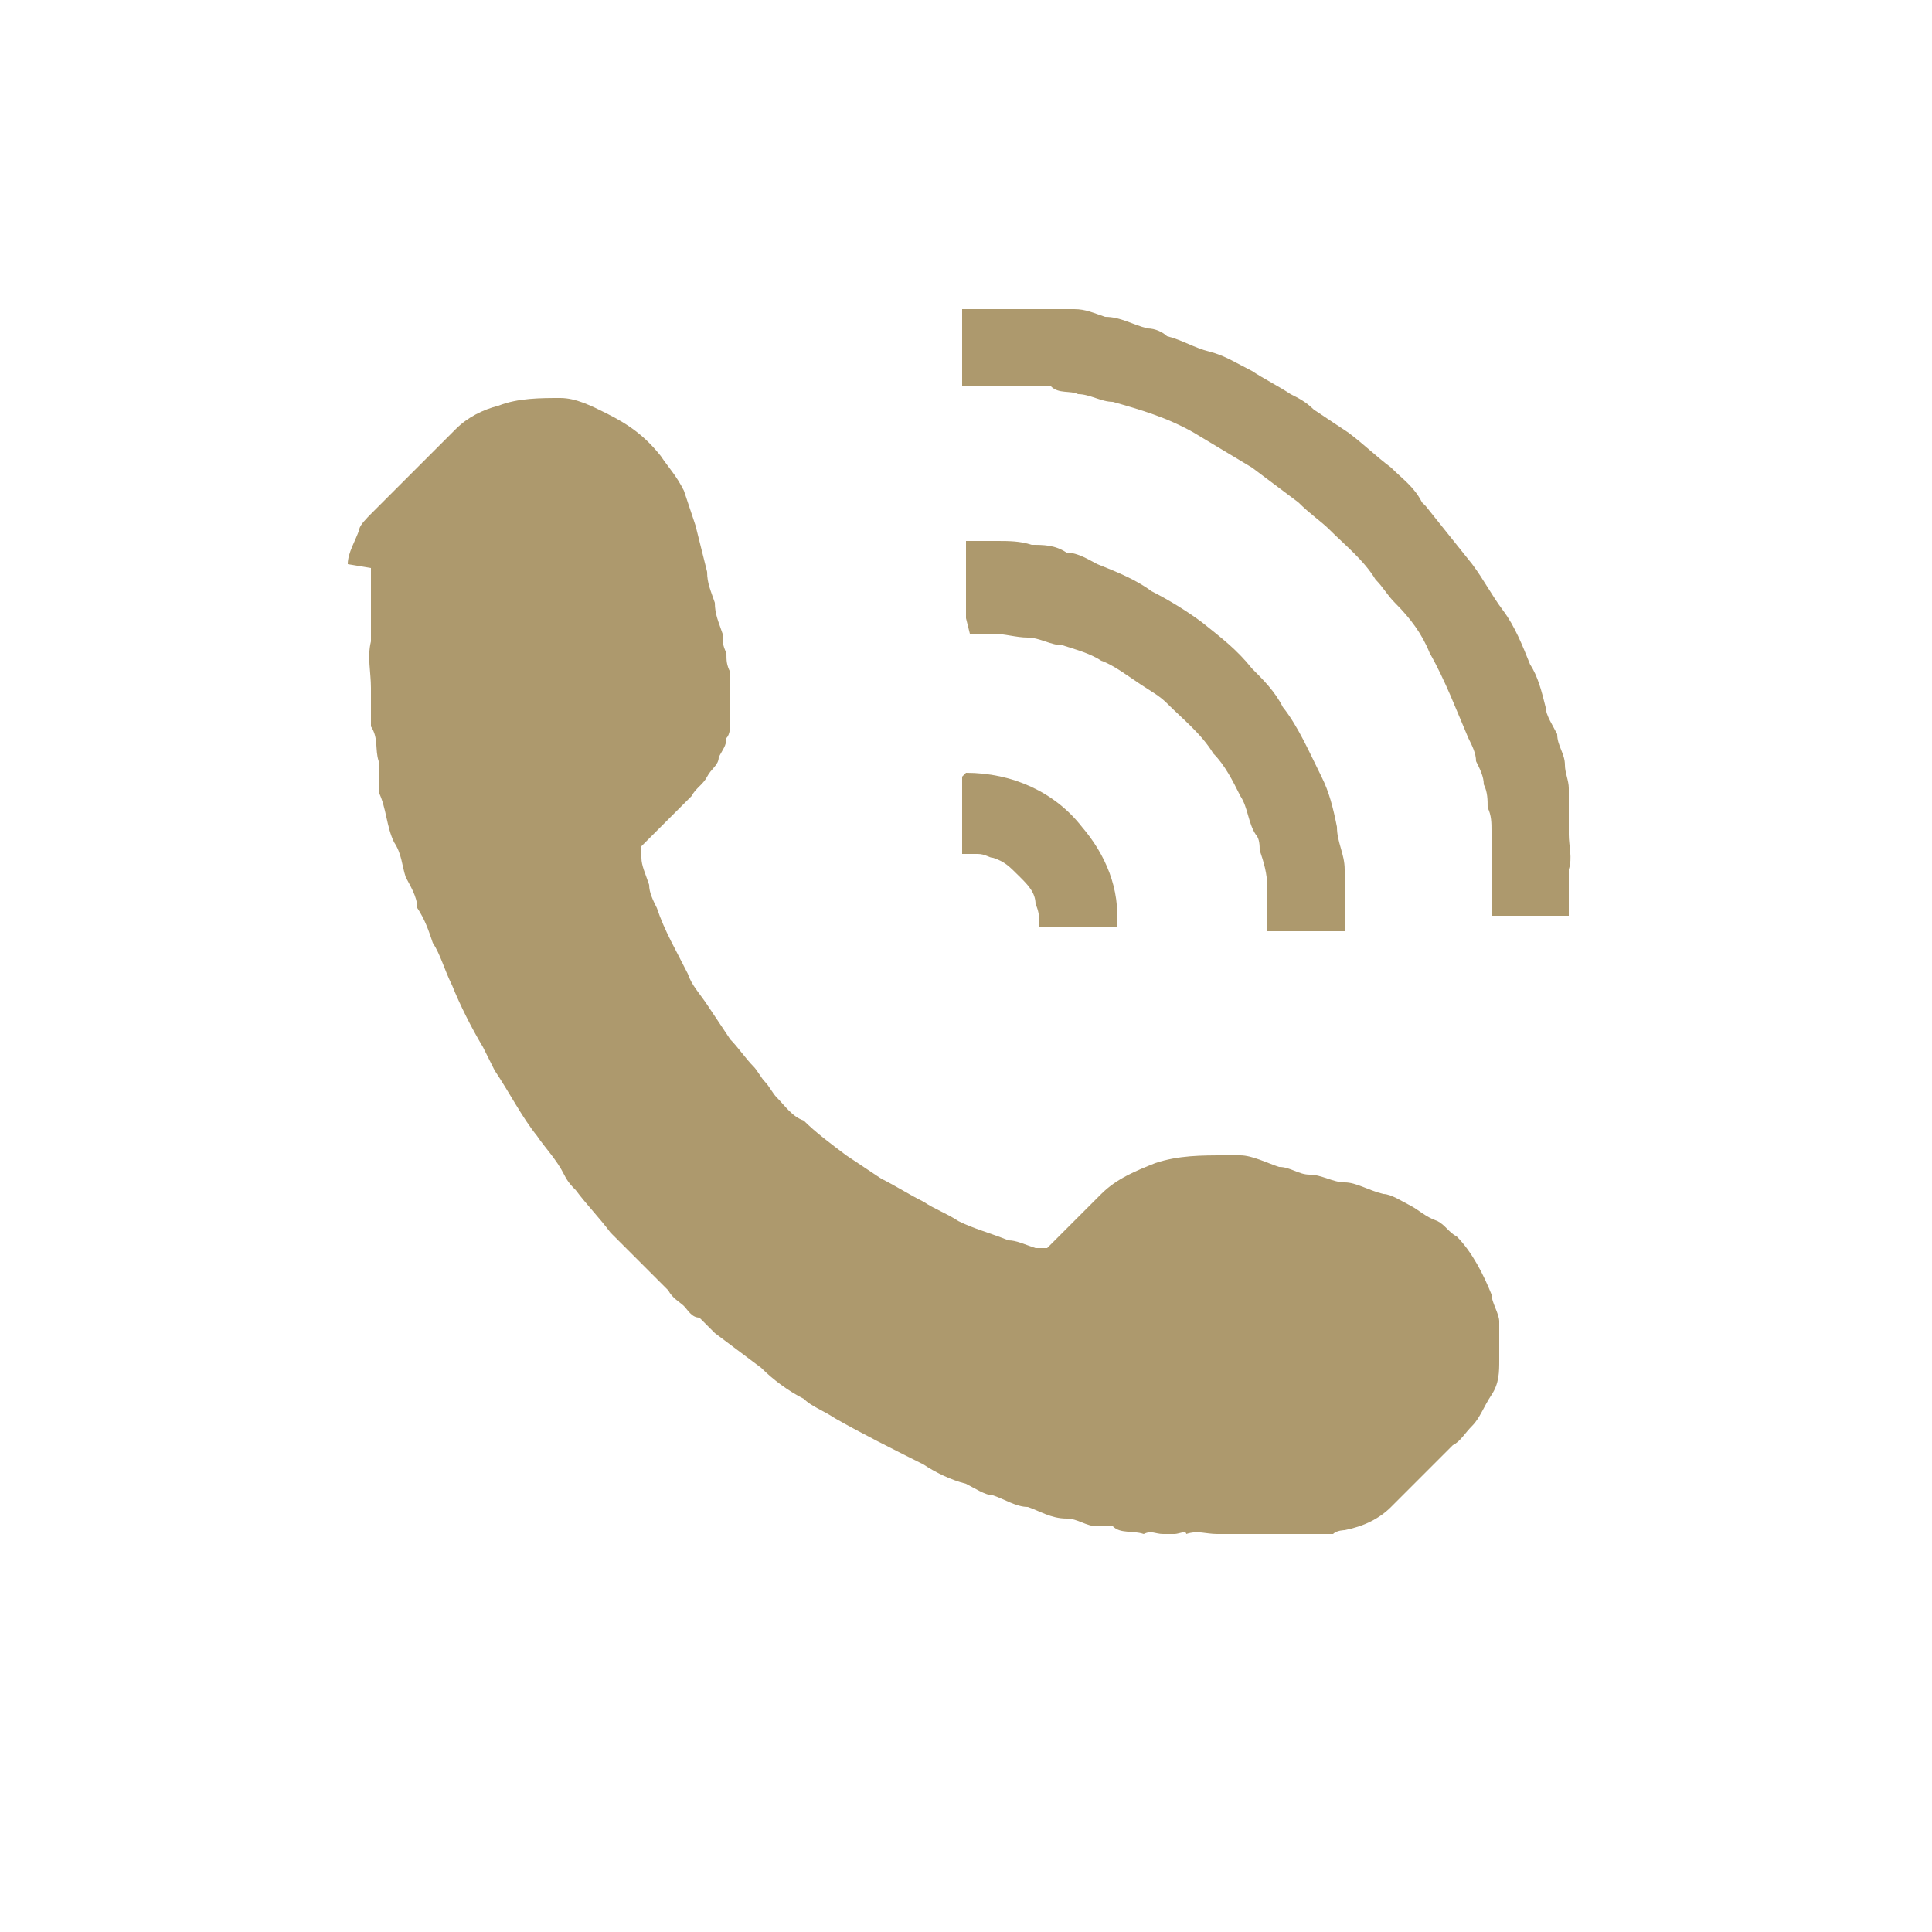
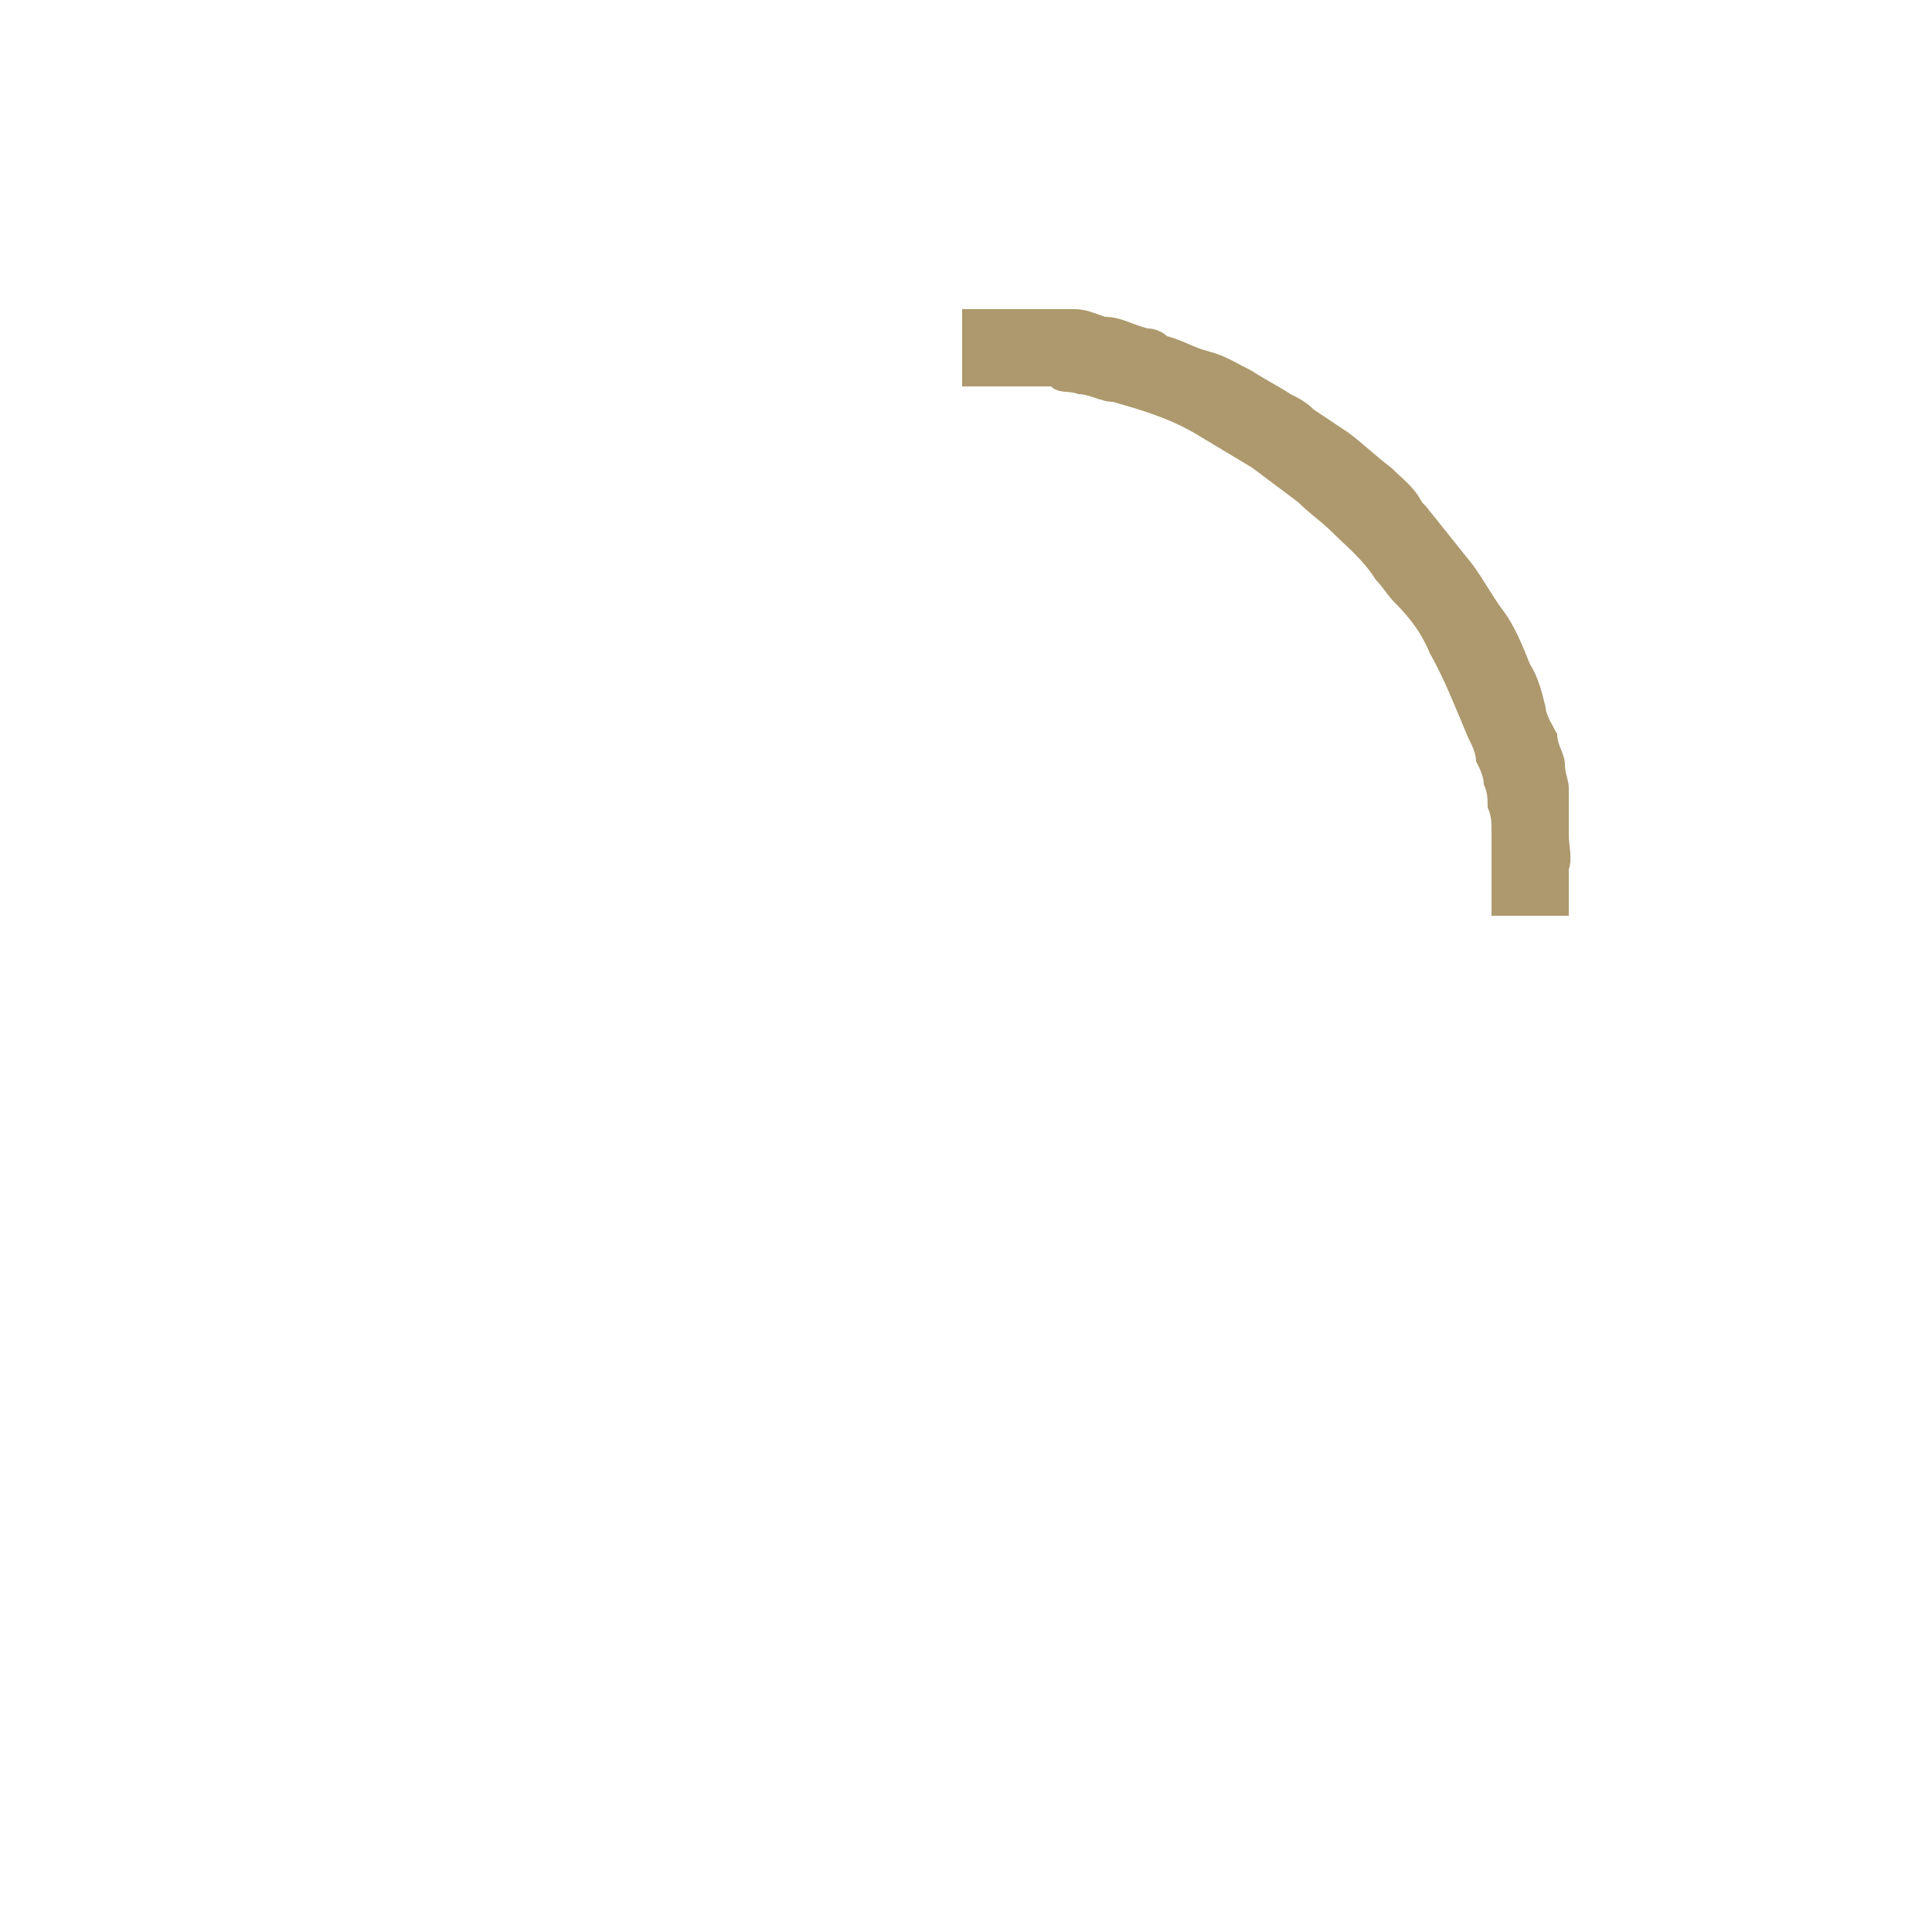
<svg xmlns="http://www.w3.org/2000/svg" id="Capa_1" version="1.1" viewBox="0 0 50 50">
  <defs>
    <style>
      .st0 {
        fill: #ad996d;
      }
    </style>
  </defs>
-   <path class="st0" d="M9,14.6s0,0,0,0c0-.3.2-.6.3-.9,0-.1.2-.3.3-.4.7-.7,1.5-1.5,2.2-2.2.3-.3.7-.5,1.1-.6.5-.2,1.1-.2,1.6-.2.4,0,.8.2,1.2.4.6.3,1,.6,1.4,1.1.2.3.4.5.6.9.1.3.2.6.3.9.1.4.2.8.3,1.2,0,.3.1.5.2.8,0,.3.1.5.2.8,0,.2,0,.3.1.5,0,.2,0,.3.1.5,0,.2,0,.4,0,.6,0,.2,0,.4,0,.6,0,.2,0,.4-.1.5,0,.2-.1.3-.2.5,0,.2-.2.3-.3.5-.1.2-.3.3-.4.5-.4.4-.8.8-1.3,1.3,0,0,0,.2,0,.3,0,.2.1.4.2.7,0,.2.1.4.2.6.2.6.5,1.1.8,1.7.1.3.3.5.5.8.2.3.4.6.6.9.2.2.4.5.6.7.1.1.2.3.3.4.1.1.2.3.3.4.2.2.4.5.7.6,0,0,0,0,0,0,.3.3.7.6,1.1.9.3.2.6.4.9.6.4.2.7.4,1.1.6.3.2.6.3.9.5.4.2.8.3,1.3.5.2,0,.4.1.7.2.1,0,.2,0,.3,0,.5-.5.9-.9,1.4-1.4.4-.4.9-.6,1.4-.8.6-.2,1.2-.2,1.8-.2.1,0,.2,0,.4,0,.3,0,.7.2,1,.3.3,0,.5.2.8.2.3,0,.6.2.9.2.3,0,.6.2,1,.3.2,0,.5.2.7.3.2.1.4.3.7.4.2.1.3.3.5.4.4.4.7,1,.9,1.5,0,.2.2.5.2.7,0,.3,0,.7,0,1,0,.3,0,.6-.2.9-.2.3-.3.6-.5.8-.2.2-.3.4-.5.5-.5.5-1.1,1.1-1.6,1.6-.3.3-.7.5-1.2.6,0,0-.2,0-.3.1h-2s0,0,0,0c-.2,0-.4,0-.5,0-.2,0-.3,0-.5,0-.3,0-.5-.1-.8,0,0,0,0,0,0,0,0-.1-.2,0-.3,0-.1,0-.2,0-.3,0-.2,0-.3-.1-.5,0-.3-.1-.6,0-.8-.2-.1,0-.3,0-.4,0-.3,0-.5-.2-.8-.2-.4,0-.7-.2-1-.3-.3,0-.6-.2-.9-.3-.2,0-.5-.2-.7-.3-.4-.1-.8-.3-1.1-.5-.8-.4-1.6-.8-2.3-1.2-.3-.2-.6-.3-.8-.5-.4-.2-.8-.5-1.1-.8-.4-.3-.8-.6-1.2-.9-.1-.1-.3-.3-.4-.4-.2,0-.3-.2-.4-.3-.1-.1-.3-.2-.4-.4-.5-.5-1-1-1.5-1.5-.3-.4-.6-.7-.9-1.1-.1-.1-.2-.2-.3-.4-.2-.4-.5-.7-.7-1-.4-.5-.7-1.1-1.1-1.7-.1-.2-.2-.4-.3-.6-.3-.5-.6-1.1-.8-1.6-.2-.4-.3-.8-.5-1.1-.1-.3-.2-.6-.4-.9,0-.3-.2-.6-.3-.8-.1-.3-.1-.6-.3-.9-.2-.4-.2-.9-.4-1.3,0-.1,0-.3,0-.4,0-.1,0-.3,0-.4-.1-.3,0-.6-.2-.9,0-.2,0-.3,0-.5,0-.2,0-.3,0-.5,0-.4-.1-.8,0-1.2,0,0,0-.1,0-.2,0,0,0,0,0,0,0-.6,0-1.1,0-1.7Z" />
  <path class="st0" d="M26.2,8s0,0,0,0c0,0,0,0,.1,0,.2,0,.4,0,.5,0,.2,0,.3,0,.5,0,0,0,.2,0,.3,0,0,0,.1,0,.2,0,.3,0,.5.1.8.2.4,0,.7.2,1.1.3.2,0,.4.1.5.2.4.1.7.3,1.1.4.4.1.7.3,1.1.5.3.2.7.4,1,.6.2.1.4.2.6.4.3.2.6.4.9.6.4.3.7.6,1.1.9.3.3.6.5.8.9,0,0,0,0,.1.1.4.5.8,1,1.2,1.5.3.4.5.8.8,1.2.3.4.5.9.7,1.4.2.3.3.7.4,1.1,0,.2.2.5.3.7,0,.3.2.5.2.8,0,.2.1.4.1.6,0,0,0,.2,0,.3,0,.1,0,.2,0,.3,0,0,0,.2,0,.3,0,0,0,.2,0,.3,0,0,0,0,0,0,0,.3.1.6,0,.9,0,0,0,0,0,0v1.2h-2c0,0,0-.2,0-.2,0-.4,0-.8,0-1.2,0-.1,0-.3,0-.4,0-.2,0-.3,0-.4,0-.2,0-.4-.1-.6,0-.2,0-.4-.1-.6,0-.2-.1-.4-.2-.6,0-.2-.1-.4-.2-.6-.3-.7-.6-1.5-1-2.2-.2-.5-.5-.9-.9-1.3-.2-.2-.3-.4-.5-.6-.3-.5-.8-.9-1.2-1.3-.2-.2-.5-.4-.8-.7-.4-.3-.8-.6-1.2-.9-.5-.3-1-.6-1.5-.9-.7-.4-1.4-.6-2.1-.8-.3,0-.6-.2-.9-.2-.2-.1-.5,0-.7-.2-.1,0-.3,0-.4,0-.3,0-.5,0-.8,0-.4,0-.8,0-1.1,0v-2c.4,0,.8,0,1.2,0Z" />
-   <path class="st0" d="M25,16v-2c.3,0,.6,0,.8,0,.3,0,.6,0,.9.1.3,0,.6,0,.9.2.3,0,.6.2.8.3.5.2,1,.4,1.4.7.4.2.9.5,1.3.8.5.4.9.7,1.3,1.2.3.3.6.6.8,1,.4.5.7,1.2,1,1.8.2.4.3.8.4,1.3,0,.4.2.7.2,1.1,0,.2,0,.4,0,.6,0,.2,0,.3,0,.5,0,.2,0,.3,0,.5h-2s0,0,0-.1c0-.2,0-.4,0-.5,0-.2,0-.3,0-.5,0-.4-.1-.7-.2-1,0-.1,0-.3-.1-.4-.2-.3-.2-.7-.4-1-.2-.4-.4-.8-.7-1.1-.3-.5-.8-.9-1.2-1.3-.2-.2-.4-.3-.7-.5-.3-.2-.7-.5-1-.6-.3-.2-.7-.3-1-.4-.3,0-.6-.2-.9-.2-.3,0-.6-.1-.9-.1,0,0-.2,0-.3,0-.1,0-.2,0-.3,0Z" />
-   <path class="st0" d="M25,20c1.2,0,2.3.5,3,1.4.6.7,1,1.6.9,2.6h-2c0-.2,0-.4-.1-.6,0-.3-.2-.5-.4-.7-.3-.3-.4-.4-.7-.5-.1,0-.2-.1-.4-.1-.1,0-.2,0-.4,0,0-.2,0-1.7,0-2Z" />
</svg>